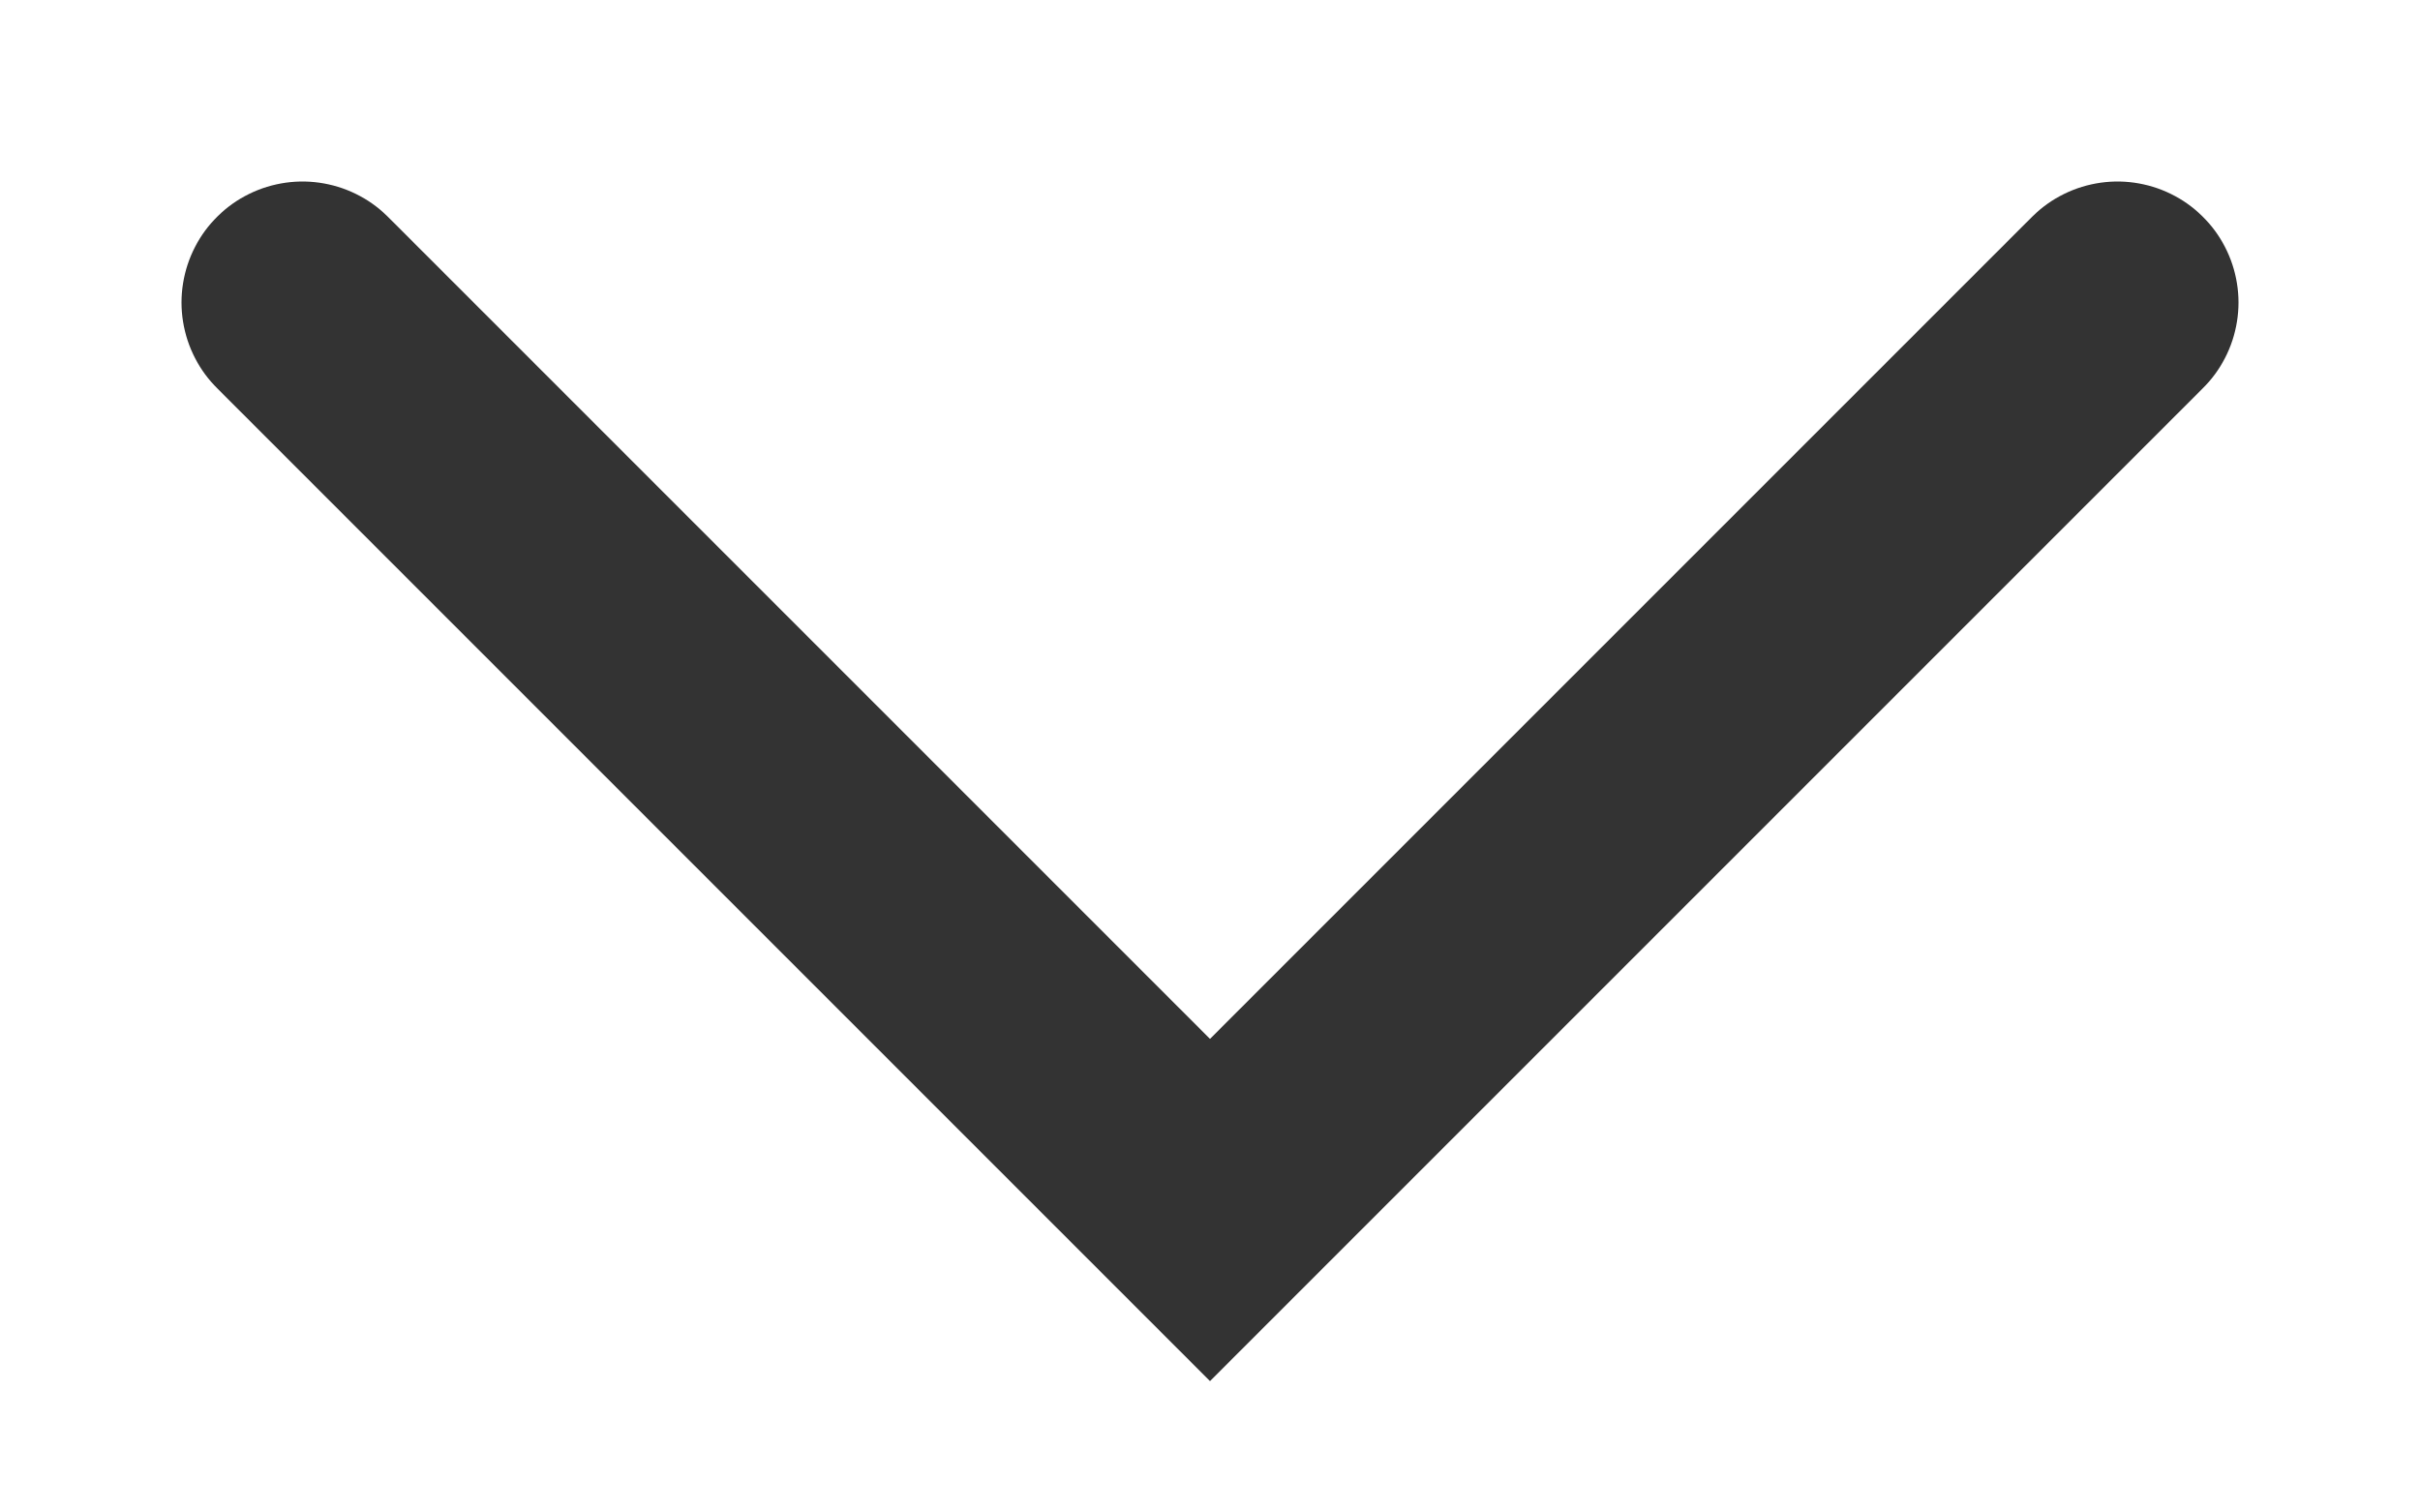
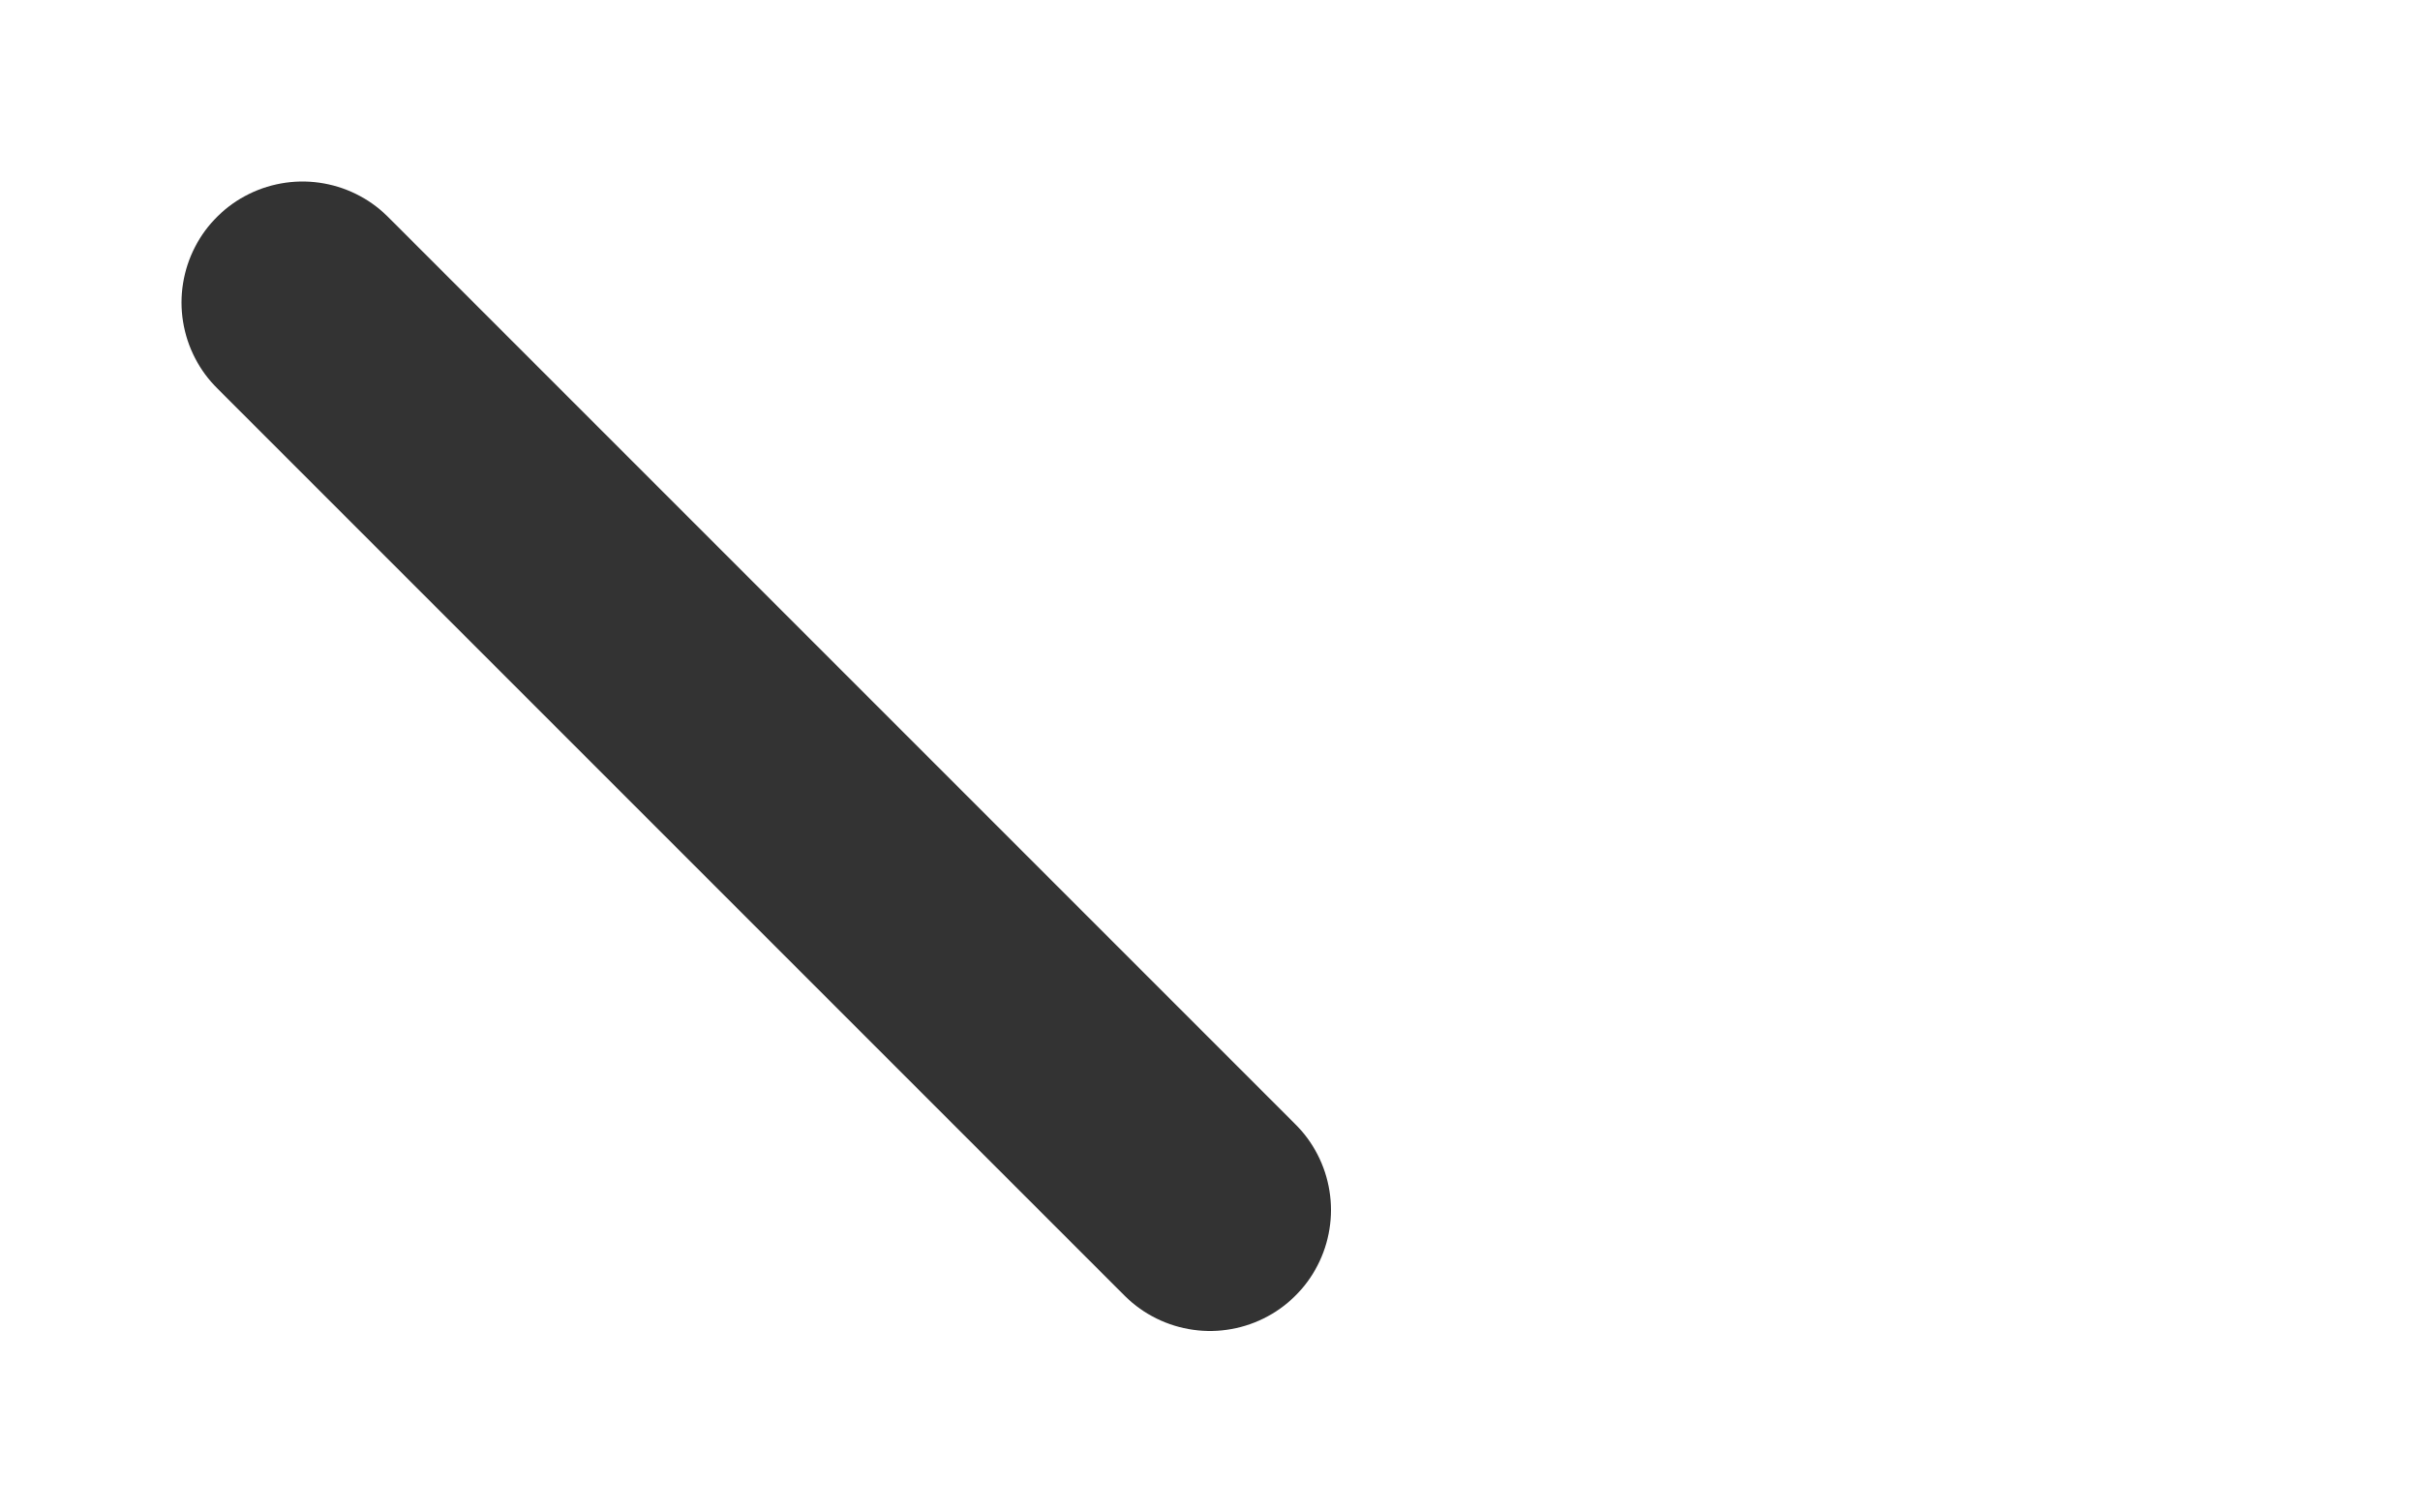
<svg xmlns="http://www.w3.org/2000/svg" width="8" height="5" viewBox="0 0 8 5" fill="none">
-   <path d="M1 1L4 4L7 1" stroke="#333333" stroke-width="0.8" stroke-linecap="round" />
+   <path d="M1 1L4 4" stroke="#333333" stroke-width="0.8" stroke-linecap="round" />
</svg>